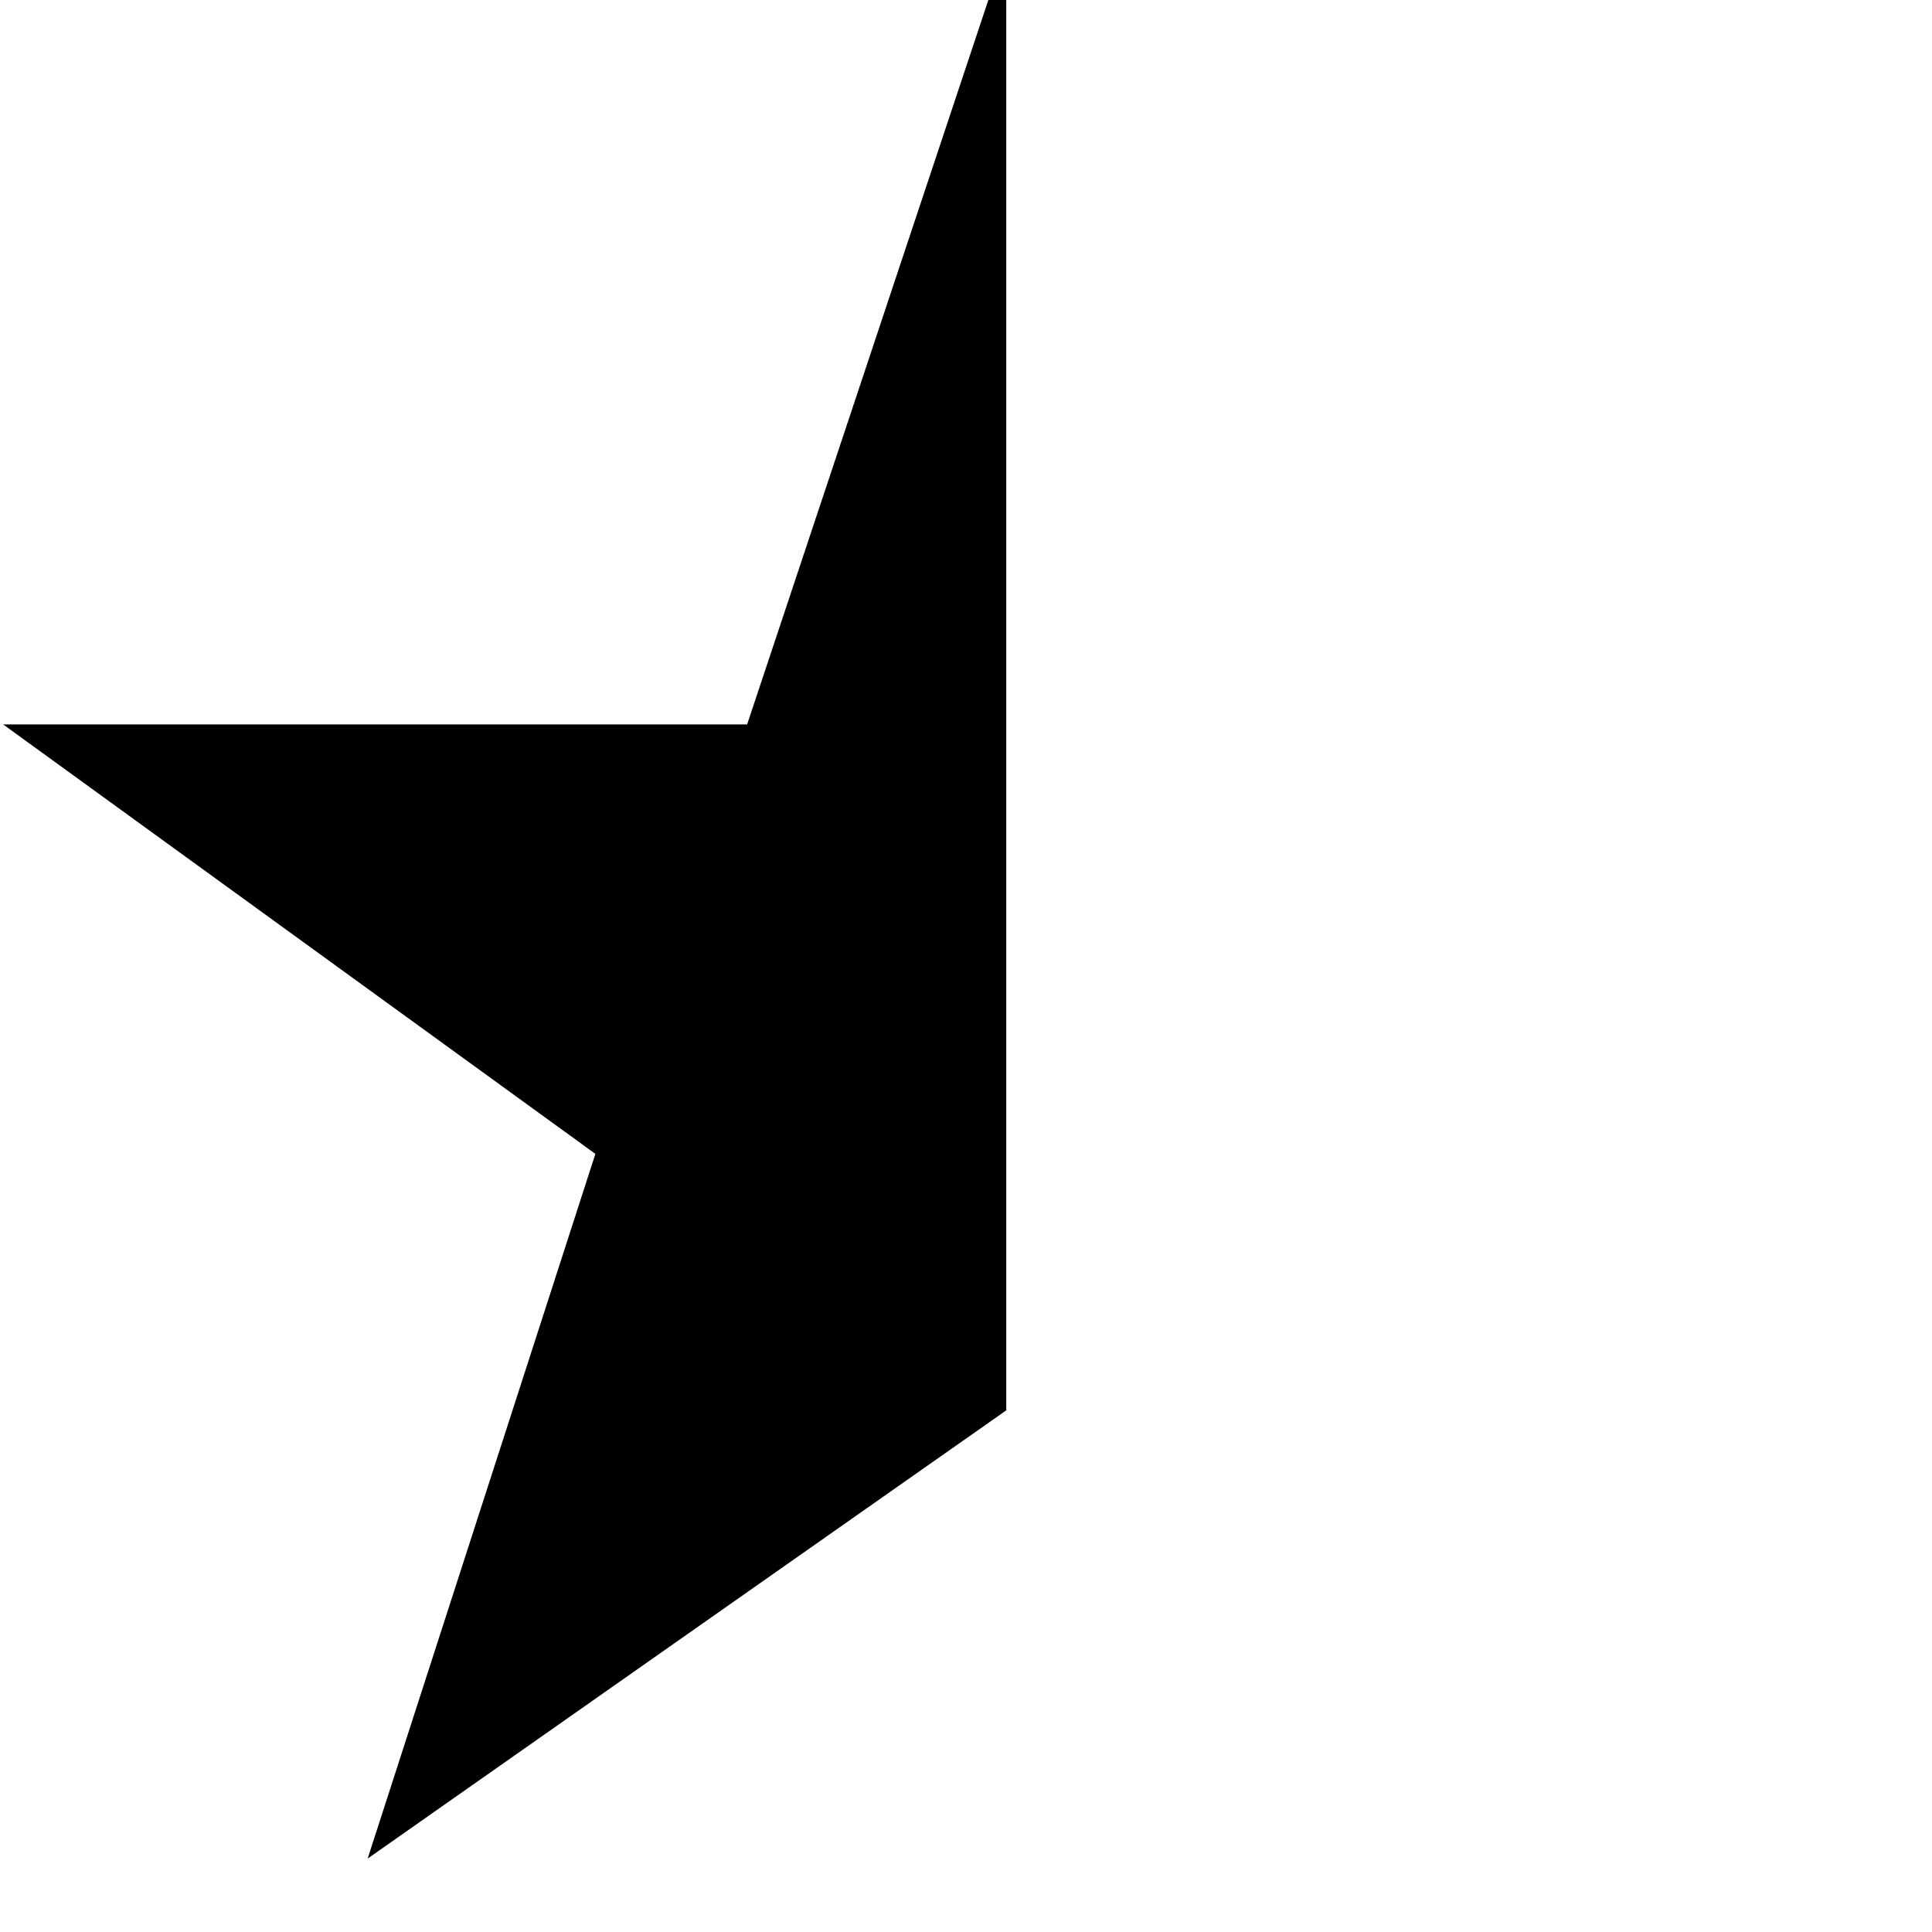
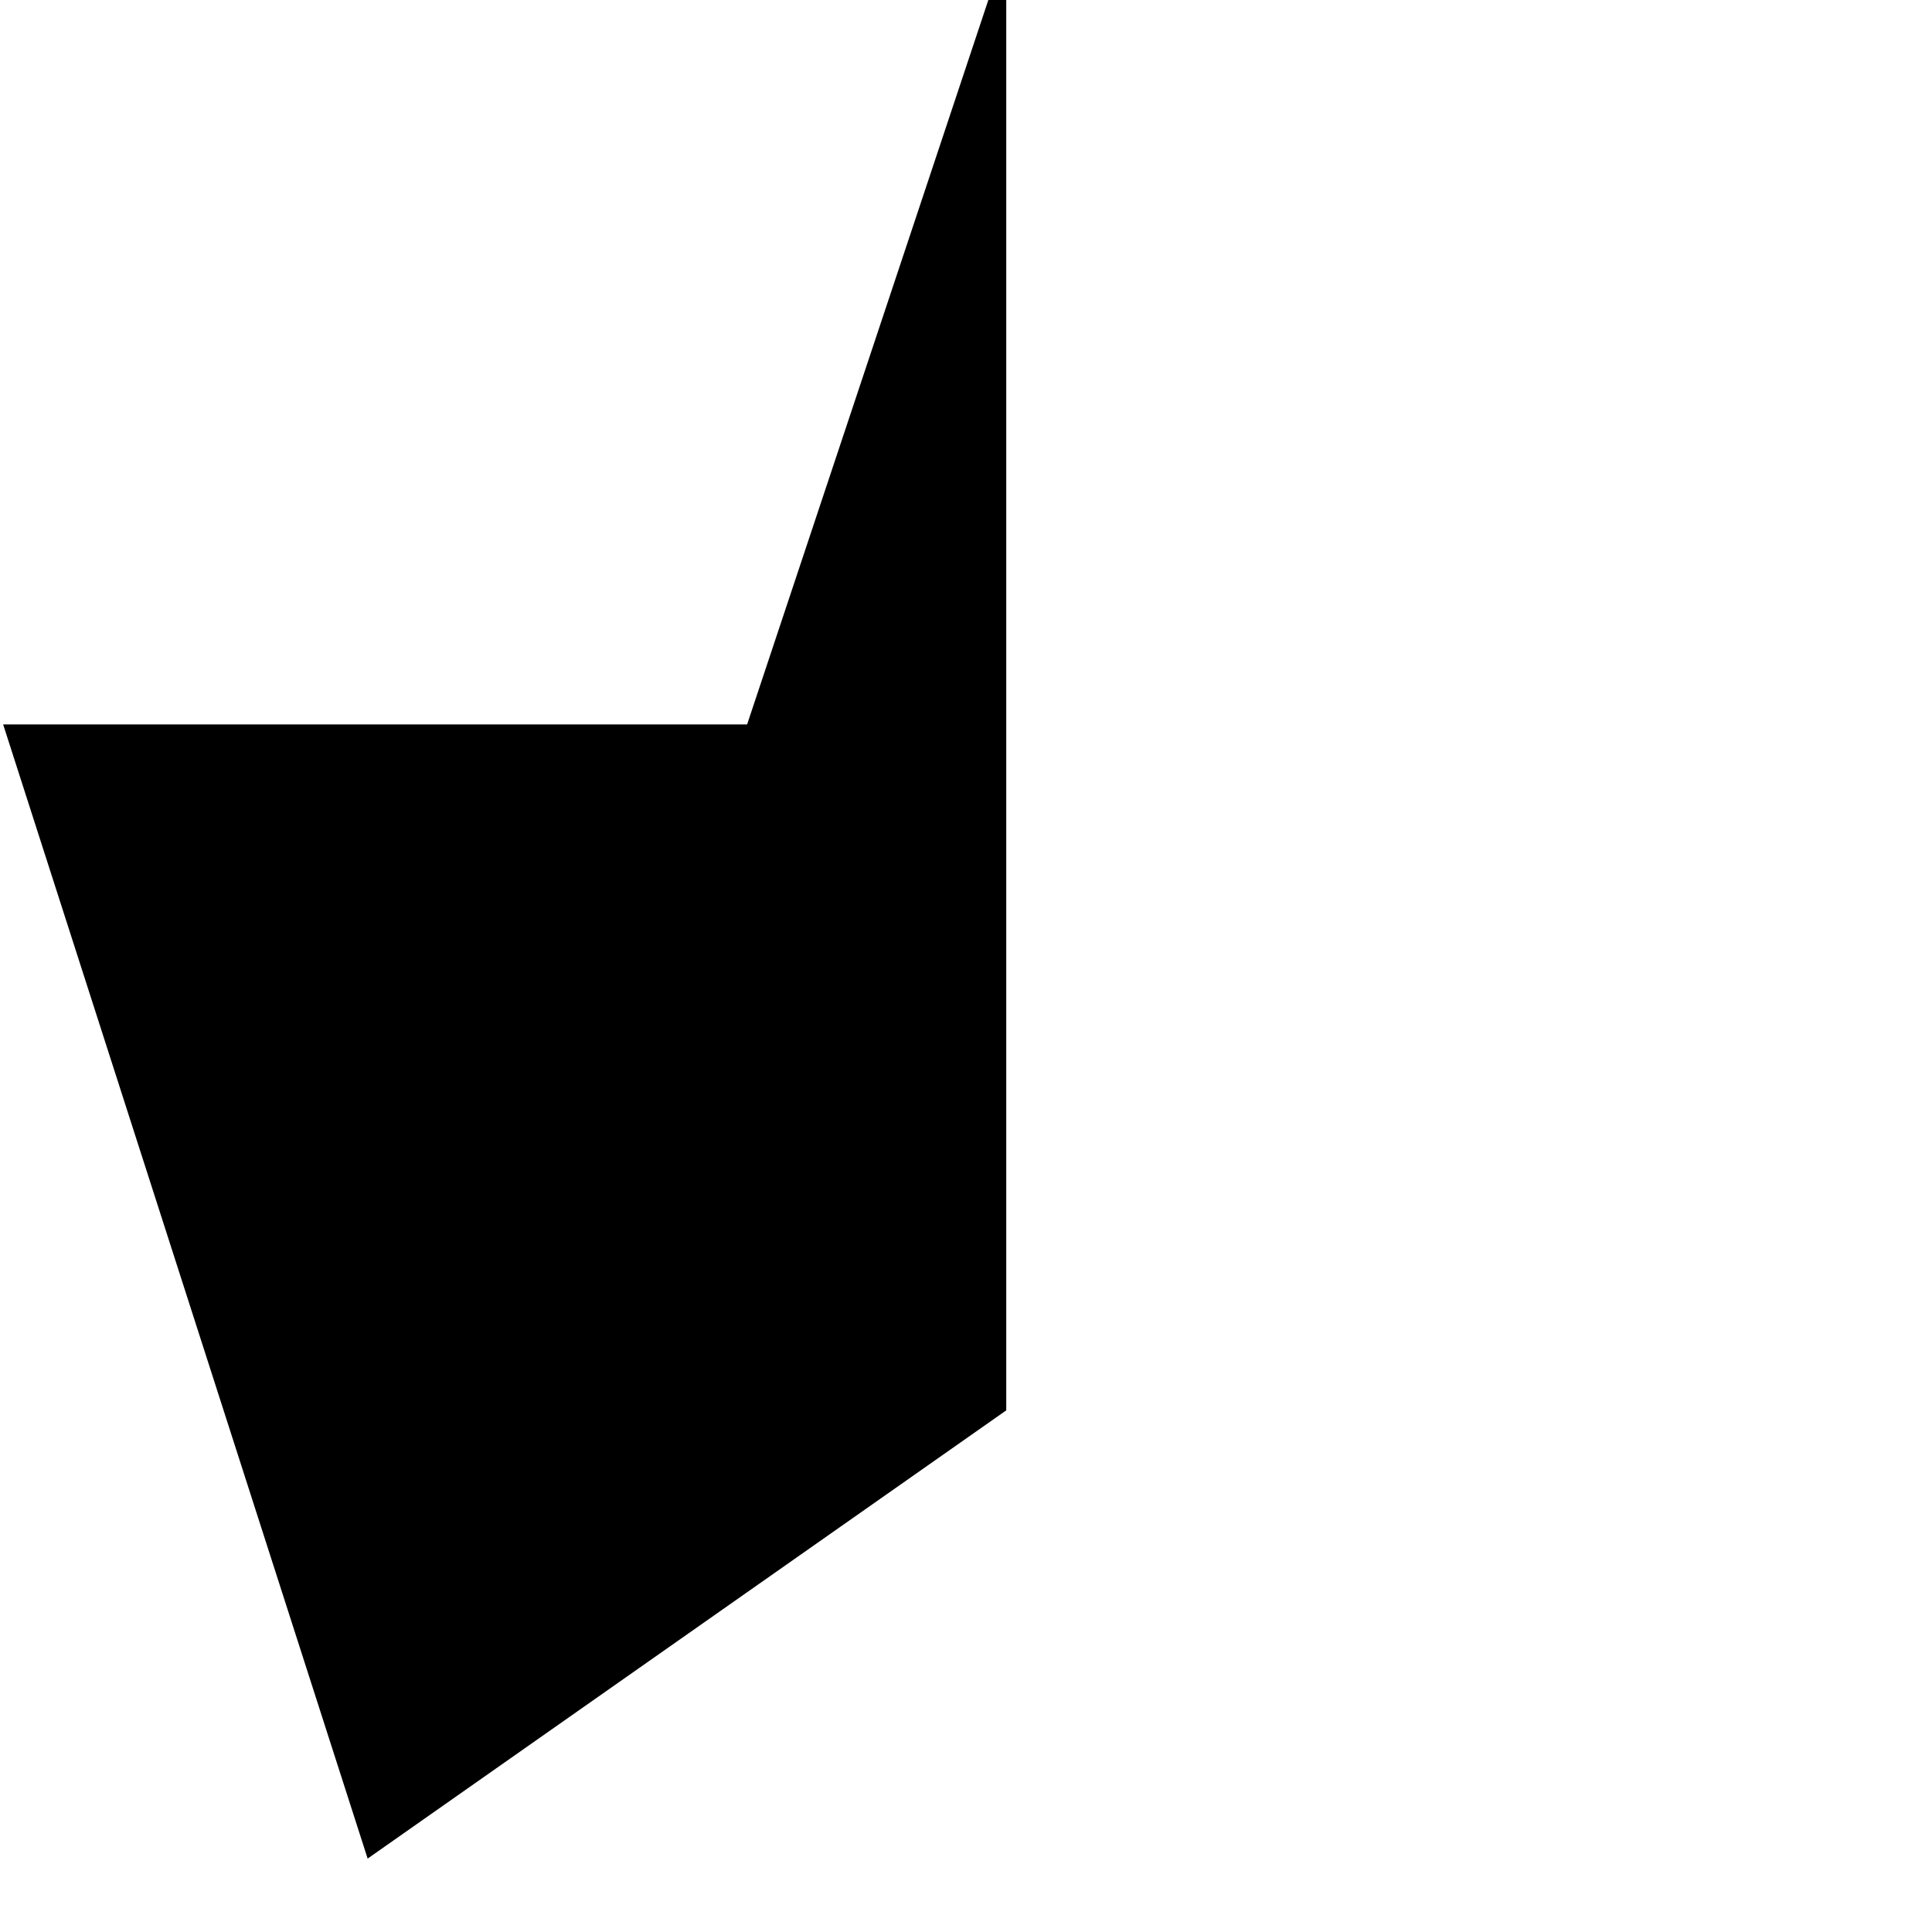
<svg xmlns="http://www.w3.org/2000/svg" id="Layer_1" data-name="Layer 1" viewBox="0 0 24 24">
-   <path d="m4.567,23.088l2.829-8.754L.039,8.999h9.242L12.5-.668v18.188l-7.933,5.568Z" />
+   <path d="m4.567,23.088L.039,8.999h9.242L12.5-.668v18.188l-7.933,5.568Z" />
</svg>